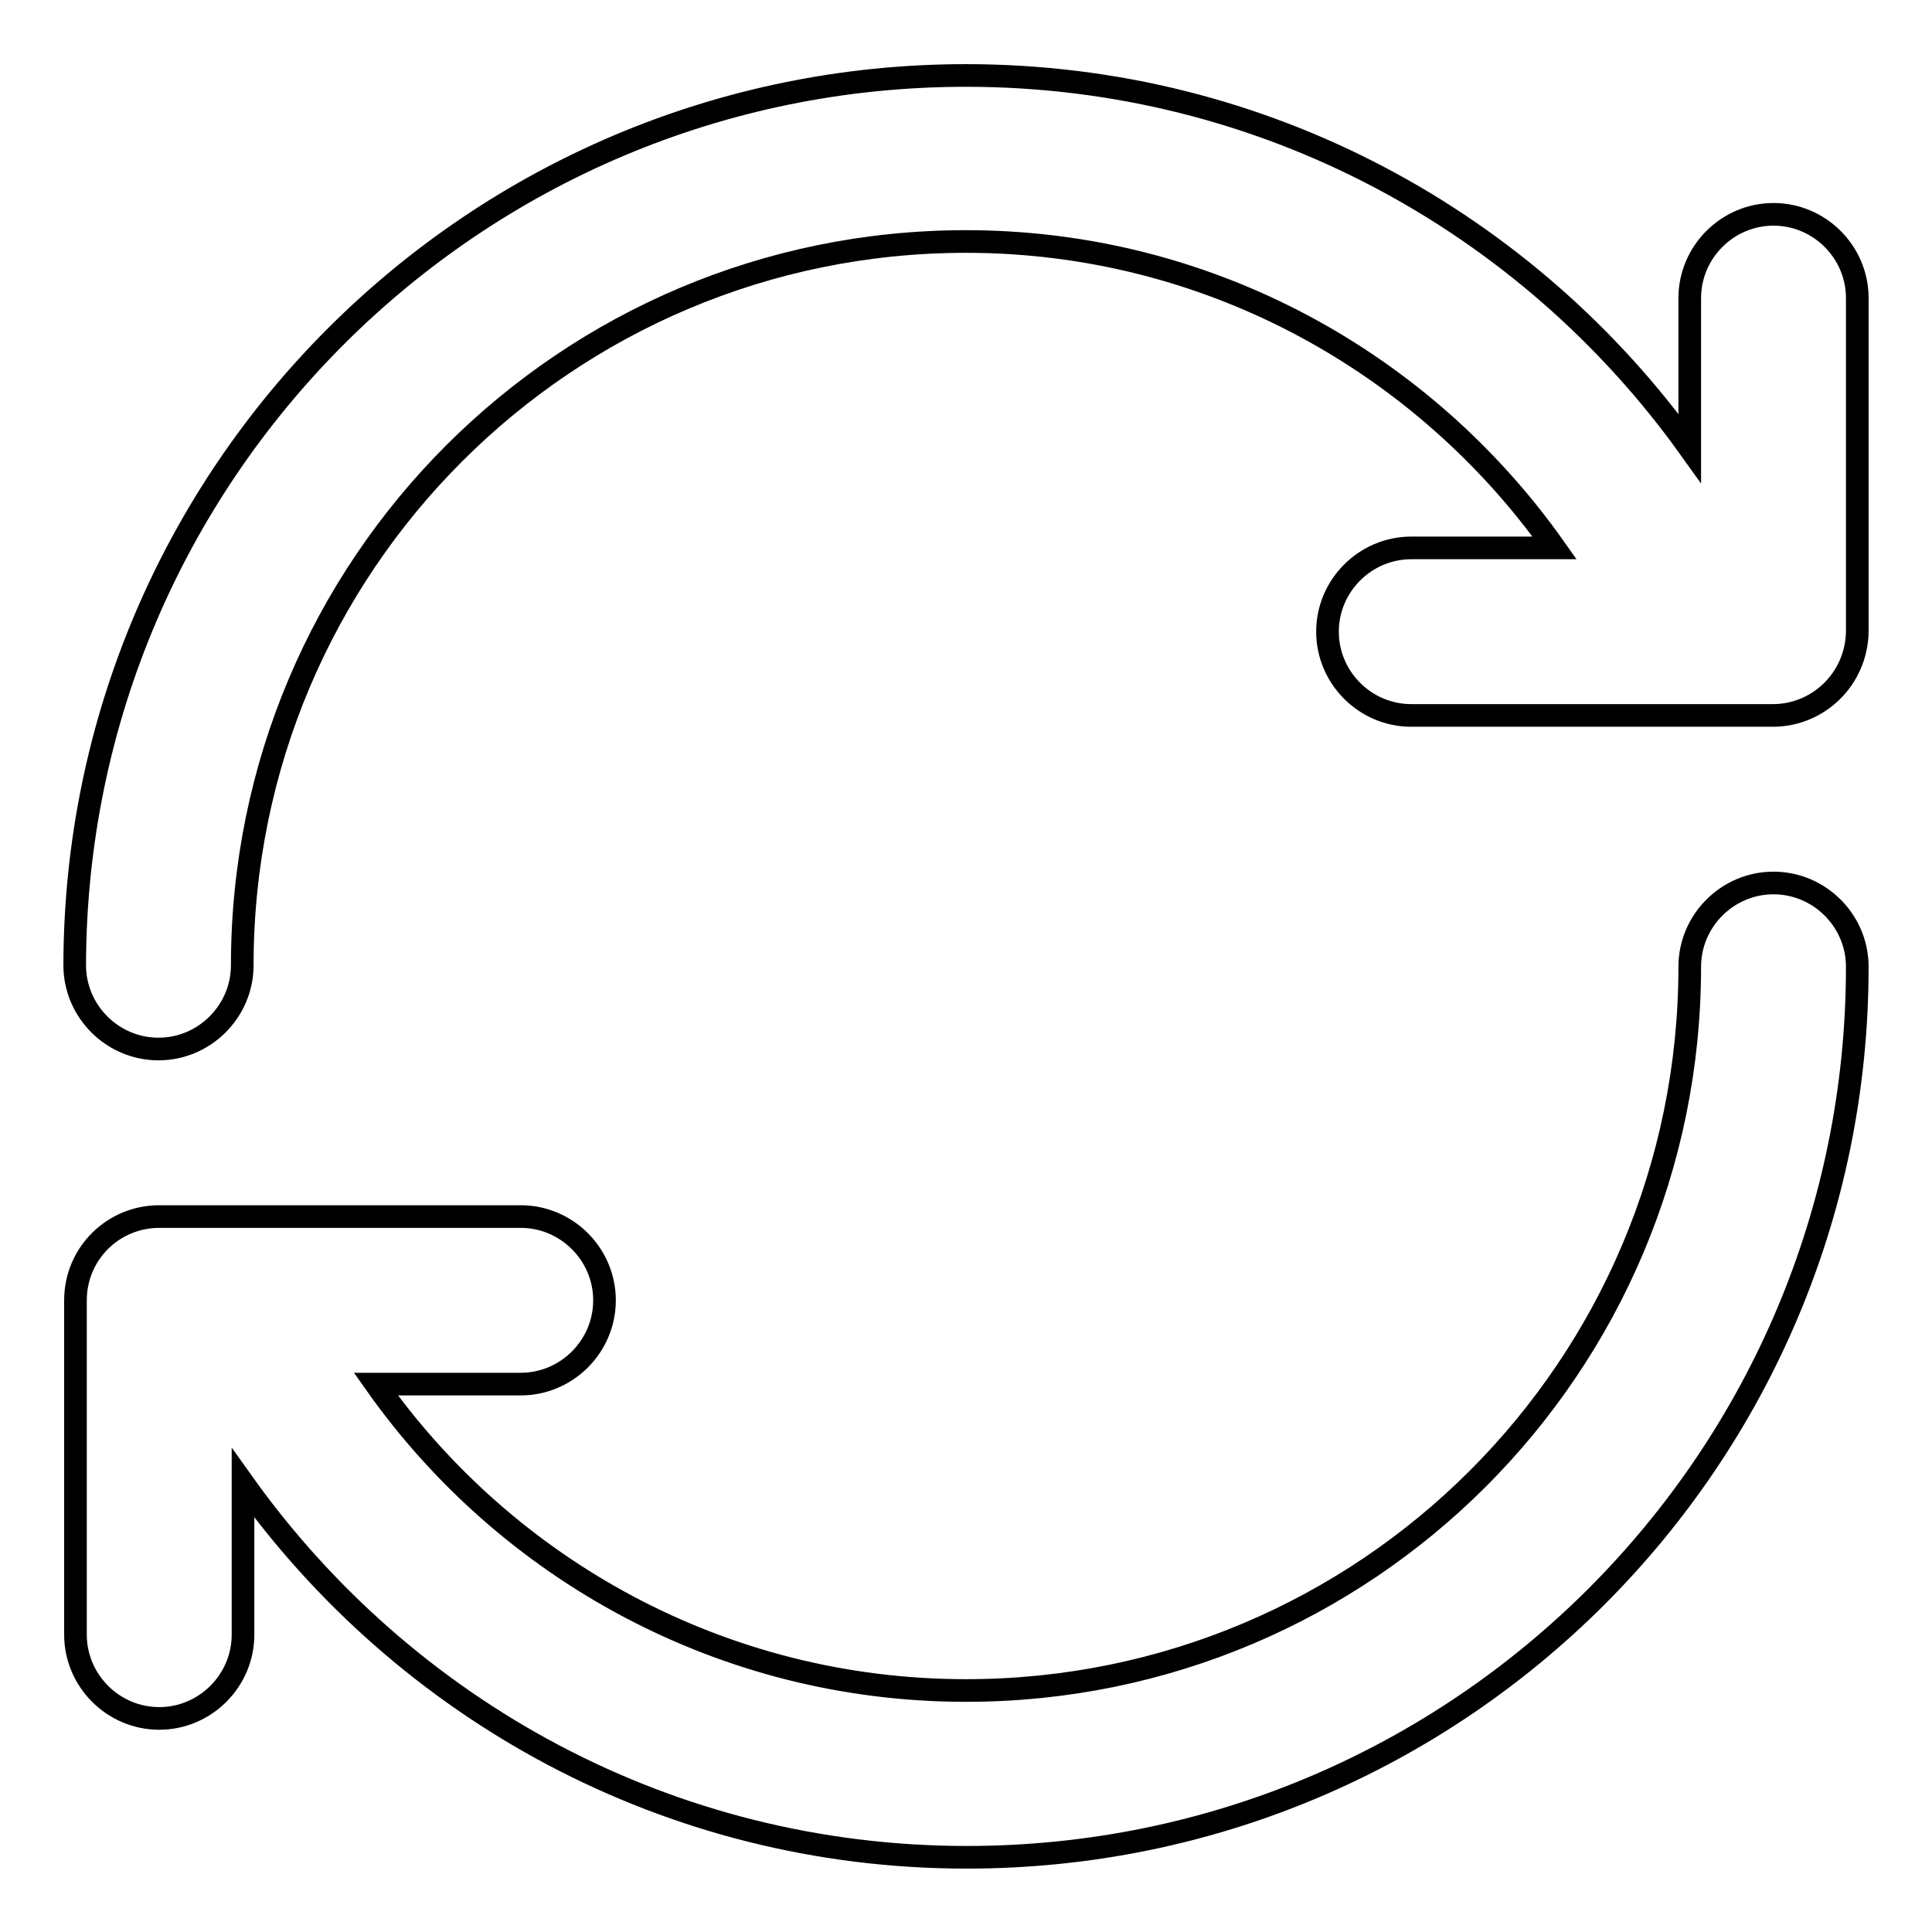
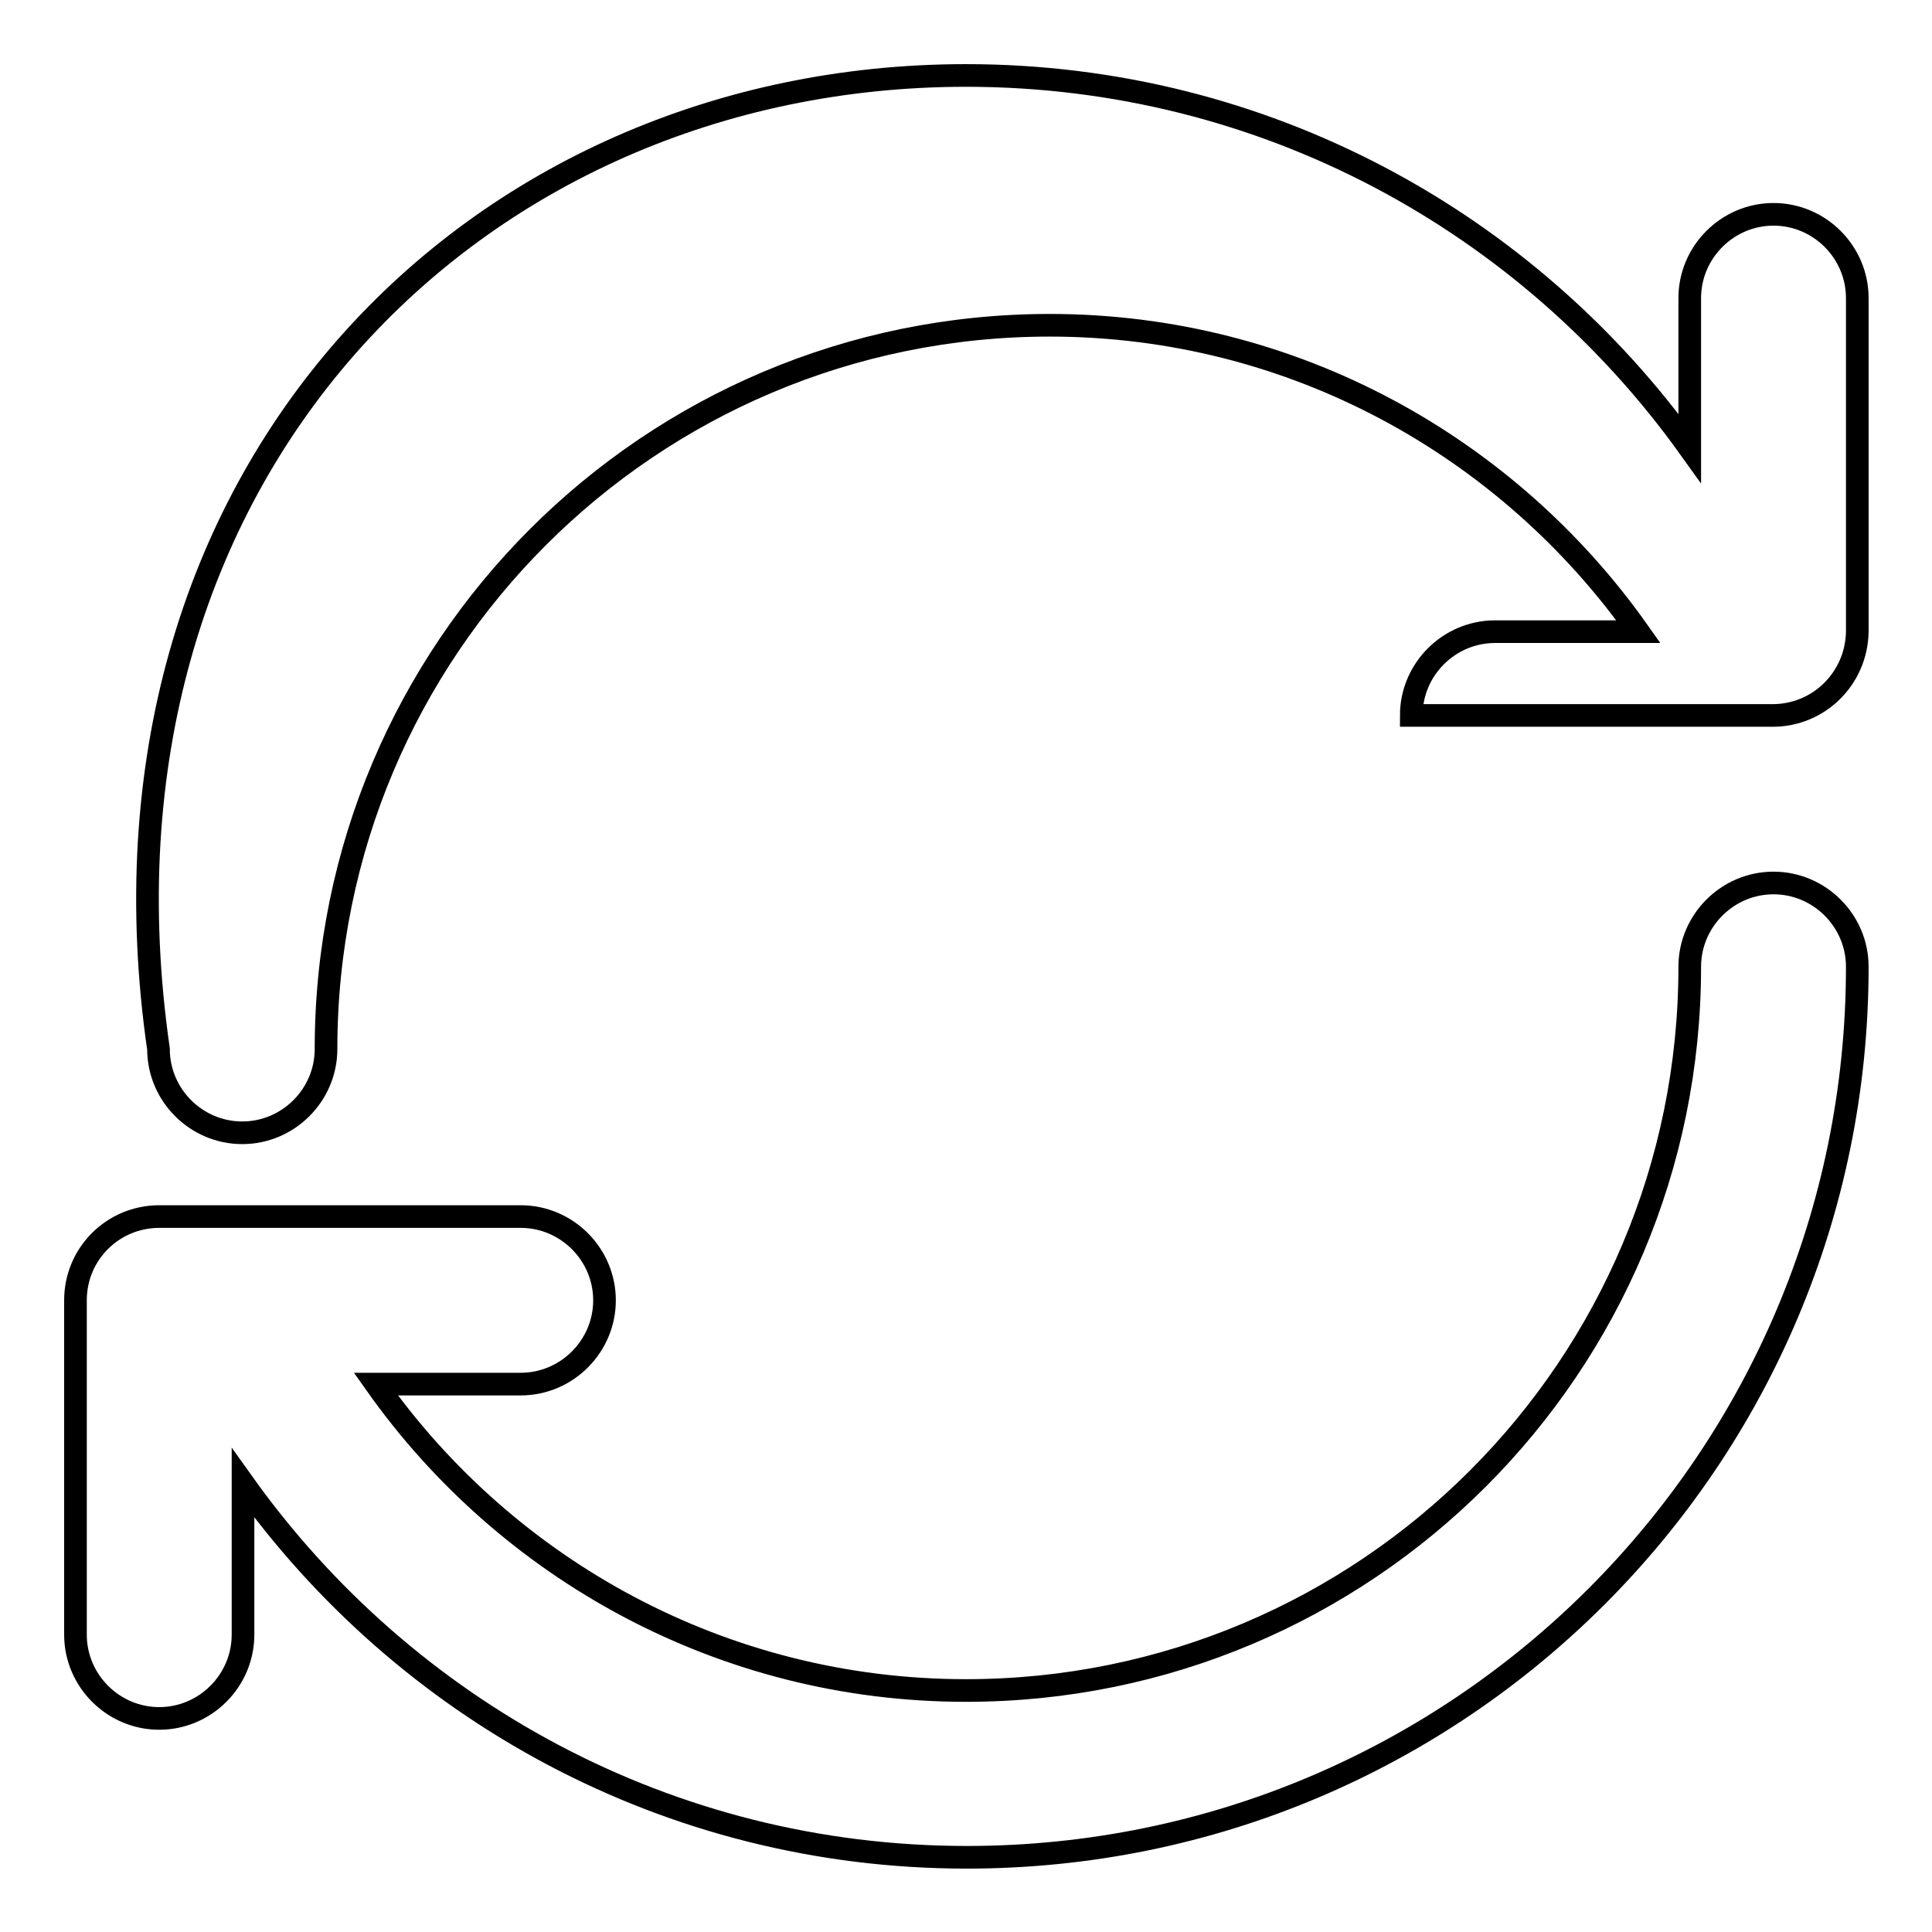
<svg xmlns="http://www.w3.org/2000/svg" version="1.1" x="0px" y="0px" viewBox="0 0 256 256" enable-background="new 0 0 256 256" xml:space="preserve">
  <g>
    <g>
-       <path stroke-width="3" fill-opacity="0" stroke="#000000" d="M234.9,94.8H187c-6.1,0-11.1-5-11.1-11.1c0-6.1,5-11.1,11.1-11.1h19c-17.3-24.5-45.8-40.6-78-40.6c-53,0-95.9,42.9-95.9,95.9c0,6.1-5,11.1-11.1,11.1c-6.1,0-11.1-5-11.1-11.1l0,0C10,62.8,62.8,10,128,10c39.6,0,74.5,19.5,95.9,49.4V39.5c0-6.1,5-11.1,11.1-11.1c6.1,0,11.1,5,11.1,11.1v44.2C246,89.9,241,94.8,234.9,94.8L234.9,94.8z M21.1,161.2H69c6.1,0,11.1,5,11.1,11.1c0,6.1-5,11.1-11.1,11.1H49.8c17.3,24.5,45.9,40.6,78.2,40.6c53,0,95.9-42.9,95.9-95.9c0-6.1,5-11.1,11.1-11.1s11.1,5,11.1,11.1l0,0c0,65.2-52.8,118-118,118c-39.6,0-74.5-19.6-95.9-49.6v20.1c0,6.1-5,11.1-11.1,11.1c-6.1,0-11.1-5-11.1-11.1v-44.3C10,166.1,15,161.2,21.1,161.2L21.1,161.2z" />
+       <path stroke-width="3" fill-opacity="0" stroke="#000000" d="M234.9,94.8H187c0-6.1,5-11.1,11.1-11.1h19c-17.3-24.5-45.8-40.6-78-40.6c-53,0-95.9,42.9-95.9,95.9c0,6.1-5,11.1-11.1,11.1c-6.1,0-11.1-5-11.1-11.1l0,0C10,62.8,62.8,10,128,10c39.6,0,74.5,19.5,95.9,49.4V39.5c0-6.1,5-11.1,11.1-11.1c6.1,0,11.1,5,11.1,11.1v44.2C246,89.9,241,94.8,234.9,94.8L234.9,94.8z M21.1,161.2H69c6.1,0,11.1,5,11.1,11.1c0,6.1-5,11.1-11.1,11.1H49.8c17.3,24.5,45.9,40.6,78.2,40.6c53,0,95.9-42.9,95.9-95.9c0-6.1,5-11.1,11.1-11.1s11.1,5,11.1,11.1l0,0c0,65.2-52.8,118-118,118c-39.6,0-74.5-19.6-95.9-49.6v20.1c0,6.1-5,11.1-11.1,11.1c-6.1,0-11.1-5-11.1-11.1v-44.3C10,166.1,15,161.2,21.1,161.2L21.1,161.2z" />
    </g>
  </g>
</svg>